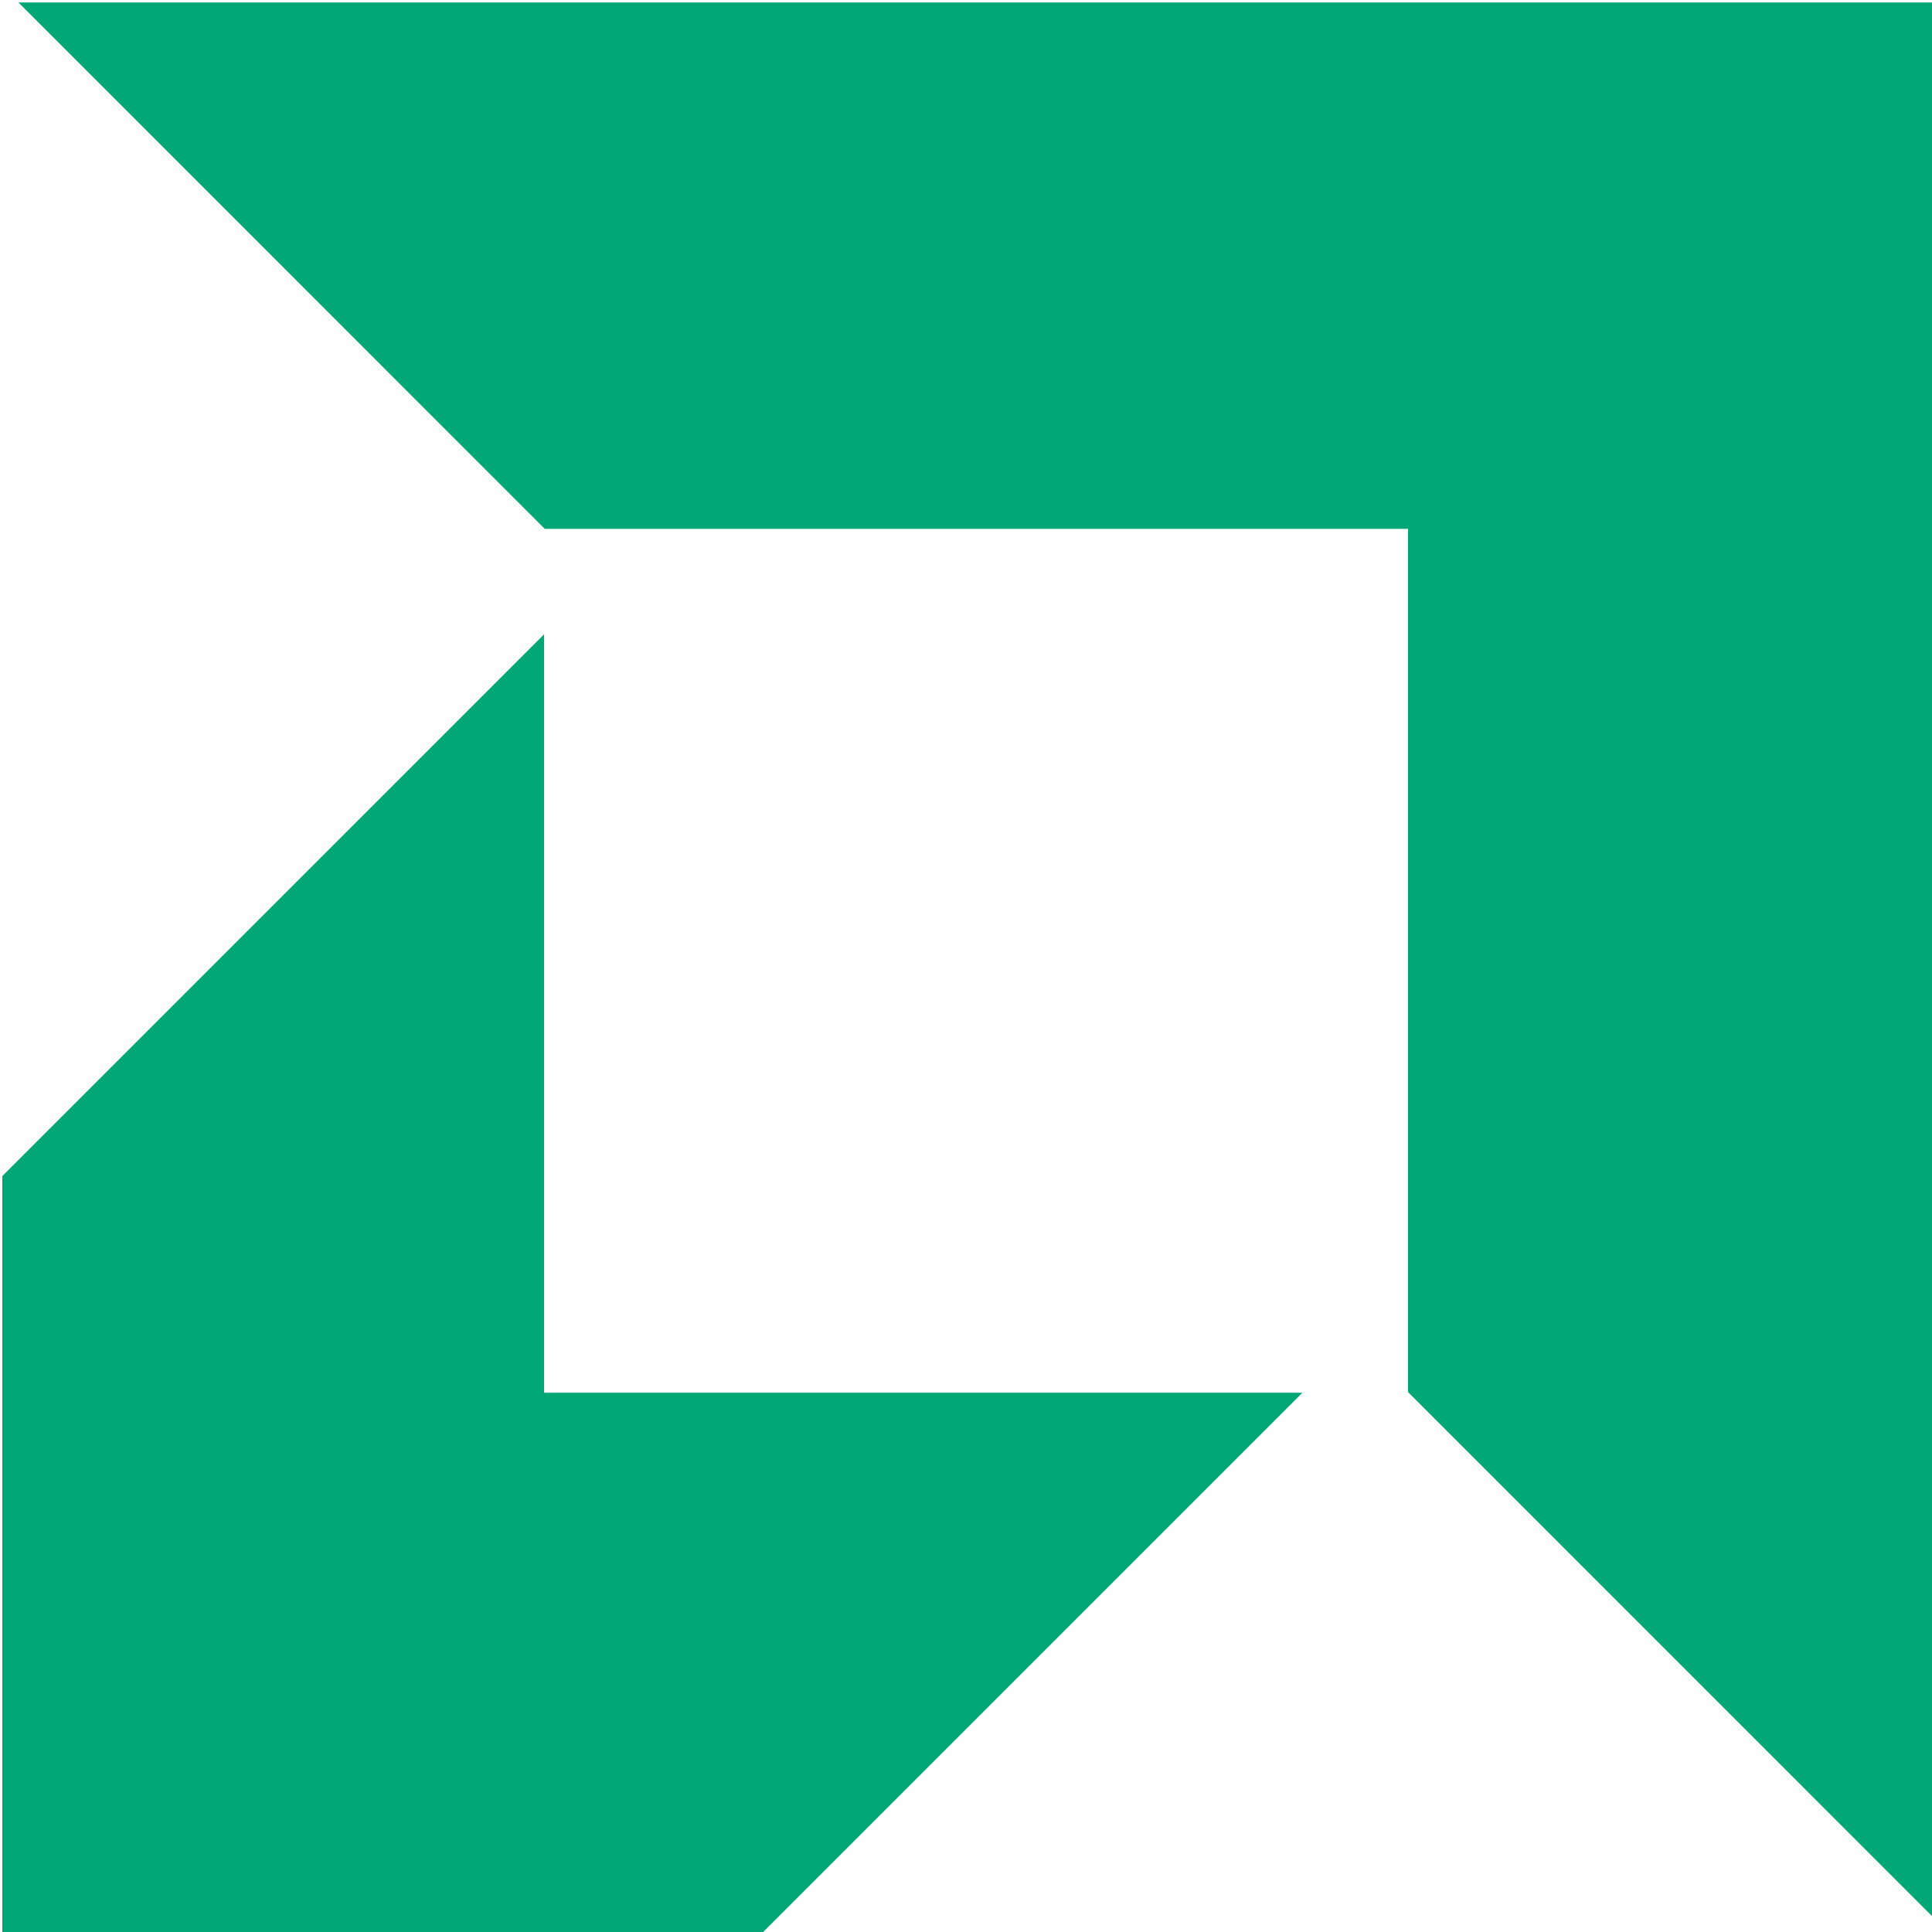
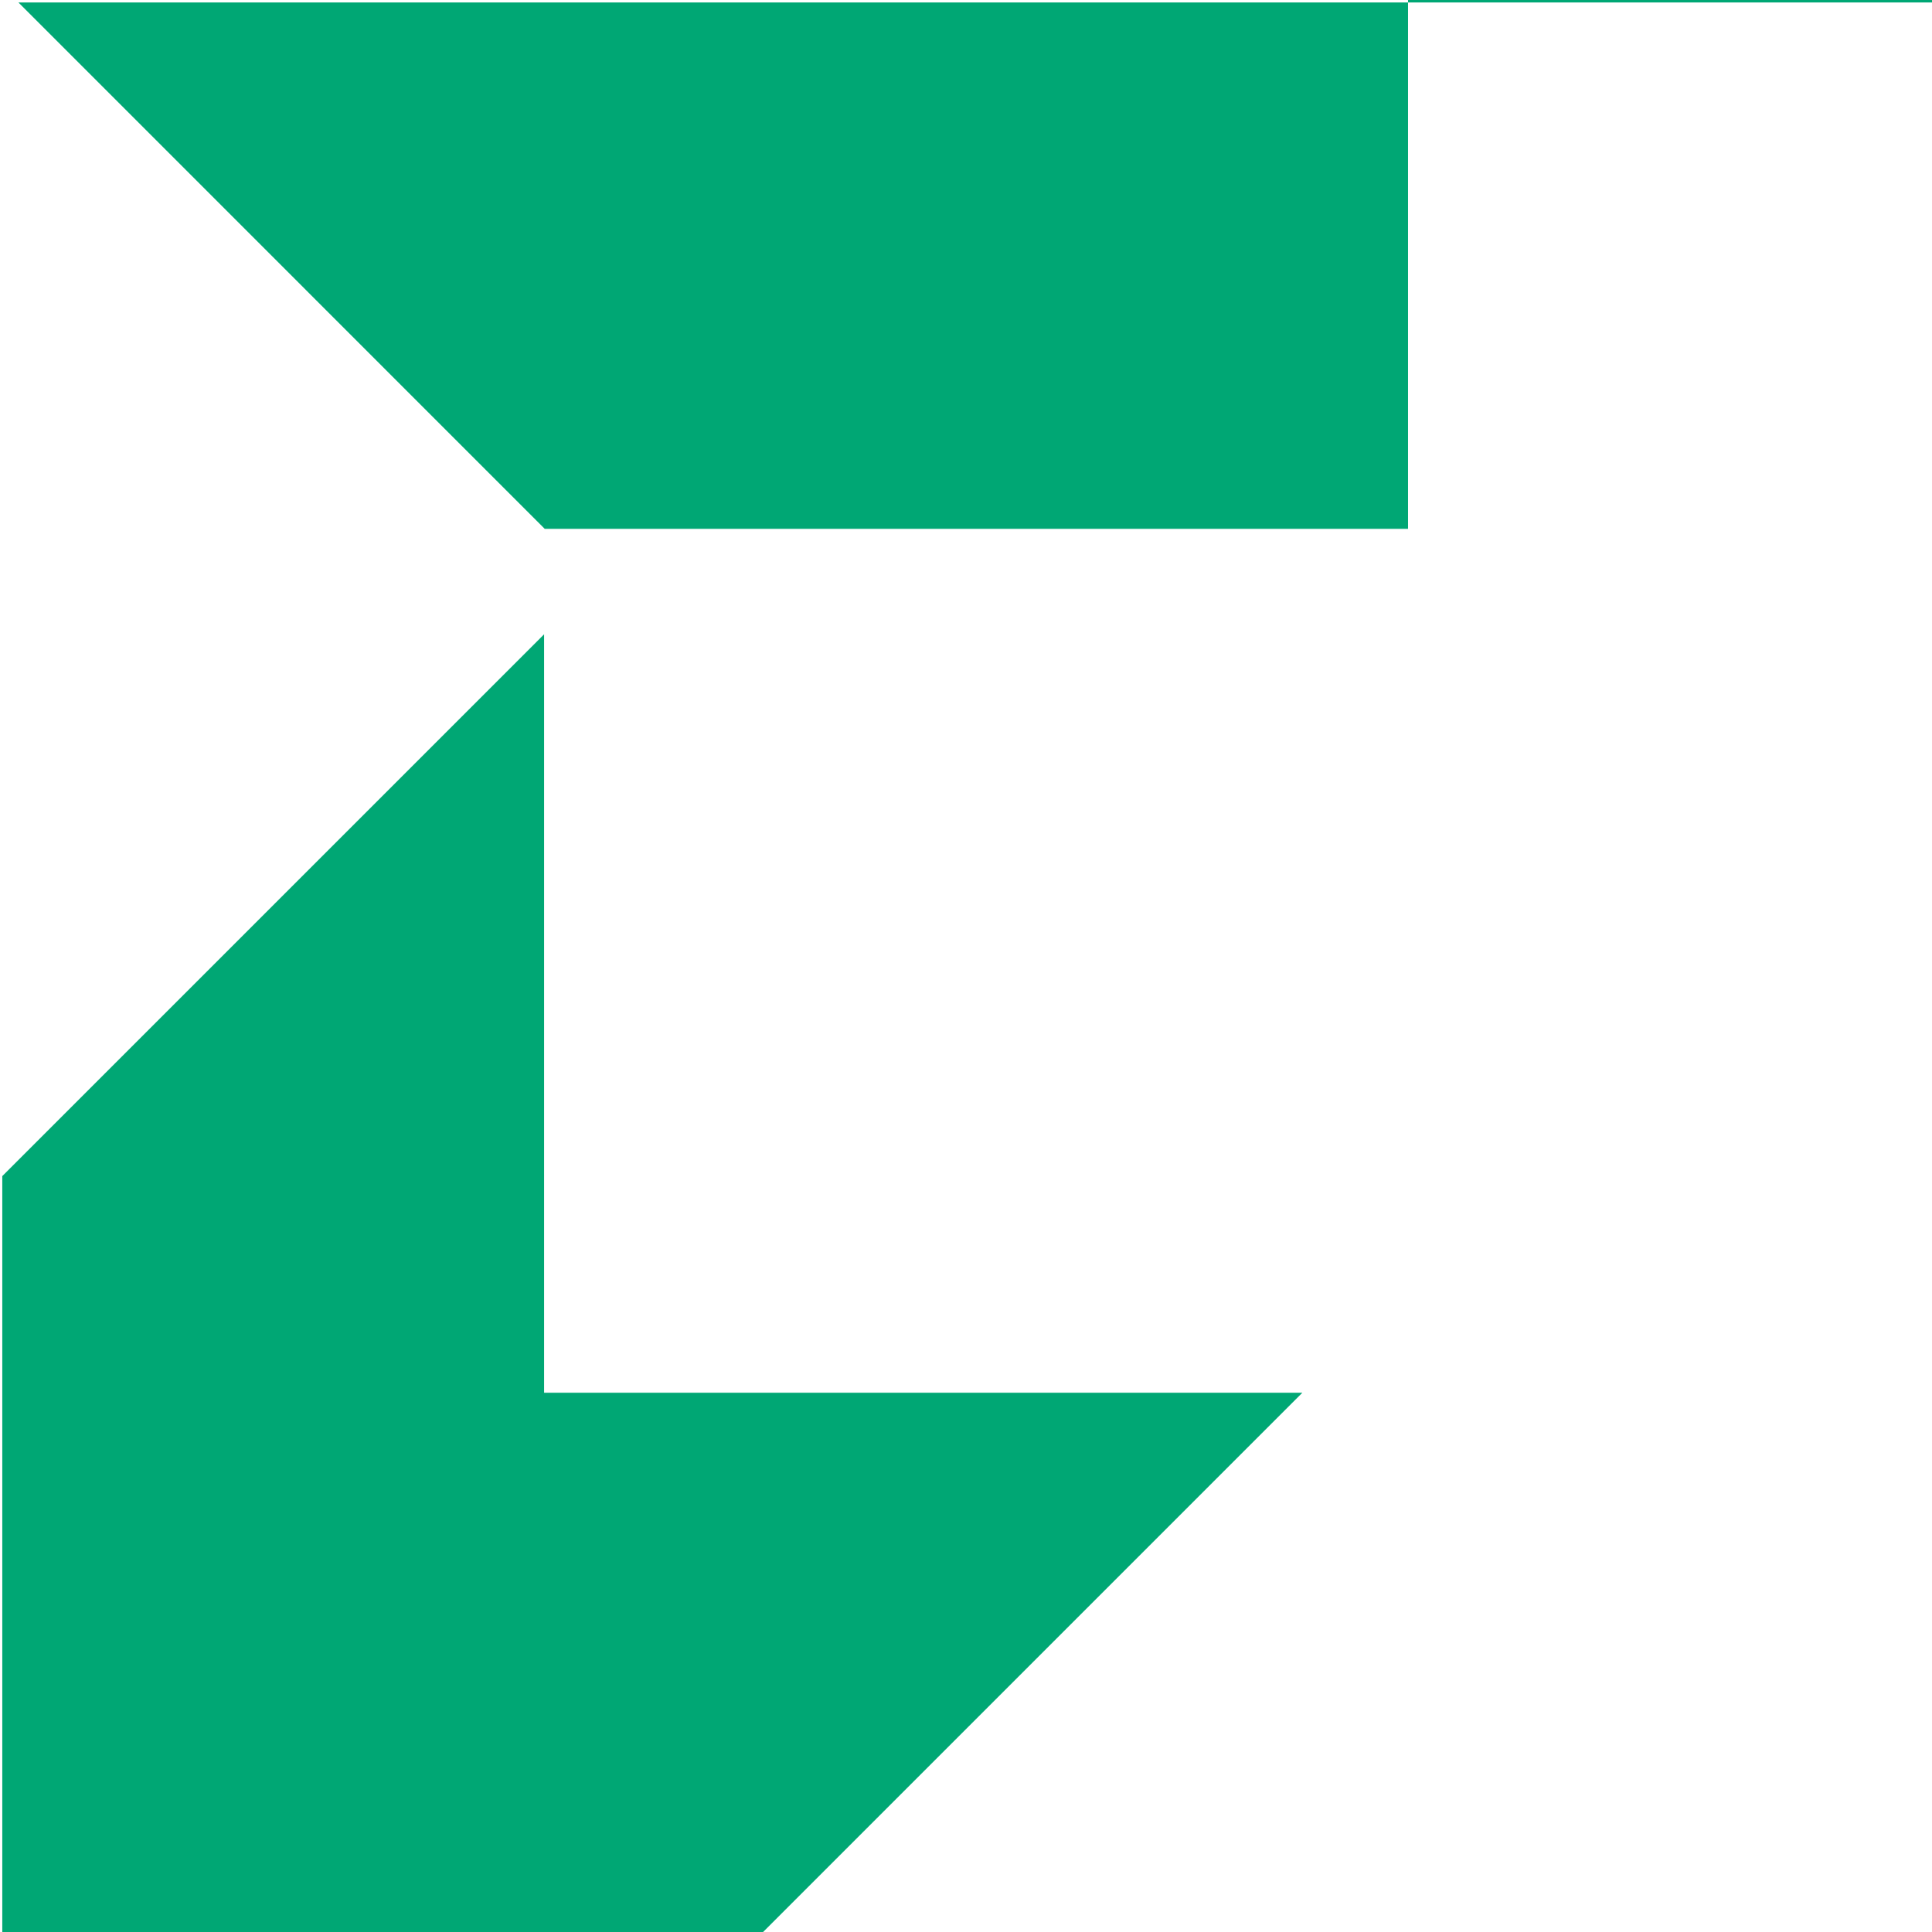
<svg xmlns="http://www.w3.org/2000/svg" xmlns:ns1="http://sodipodi.sourceforge.net/DTD/sodipodi-0.dtd" xmlns:ns2="http://www.inkscape.org/namespaces/inkscape" width="190.8" height="190.8" version="1.1" id="svg1" ns1:docname="AMD_Logo.svg" ns2:version="1.3.2 (091e20e, 2023-11-25, custom)">
  <defs id="defs1" />
  <ns1:namedview id="namedview1" pagecolor="#ffffff" bordercolor="#000000" borderopacity="0.25" ns2:showpageshadow="2" ns2:pageopacity="0.0" ns2:pagecheckerboard="0" ns2:deskcolor="#d1d1d1" ns2:zoom="5.7523137" ns2:cx="77.794784" ns2:cy="100.56823" ns2:window-width="2560" ns2:window-height="1369" ns2:window-x="-8" ns2:window-y="-8" ns2:window-maximized="1" ns2:current-layer="svg1" />
-   <path d="M 53.795,52.227 1.823,0.246 H 191.026 V 189.456 l -51.972,-51.975 V 52.227 Z m -0.061,10.416 -53.508,53.506 v 74.899 H 75.115 l 53.505,-53.506 H 53.734 Z" id="path1" ns1:nodetypes="cccccccccccccc" style="fill:#00a774;fill-opacity:1" />
+   <path d="M 53.795,52.227 1.823,0.246 H 191.026 l -51.972,-51.975 V 52.227 Z m -0.061,10.416 -53.508,53.506 v 74.899 H 75.115 l 53.505,-53.506 H 53.734 Z" id="path1" ns1:nodetypes="cccccccccccccc" style="fill:#00a774;fill-opacity:1" />
</svg>